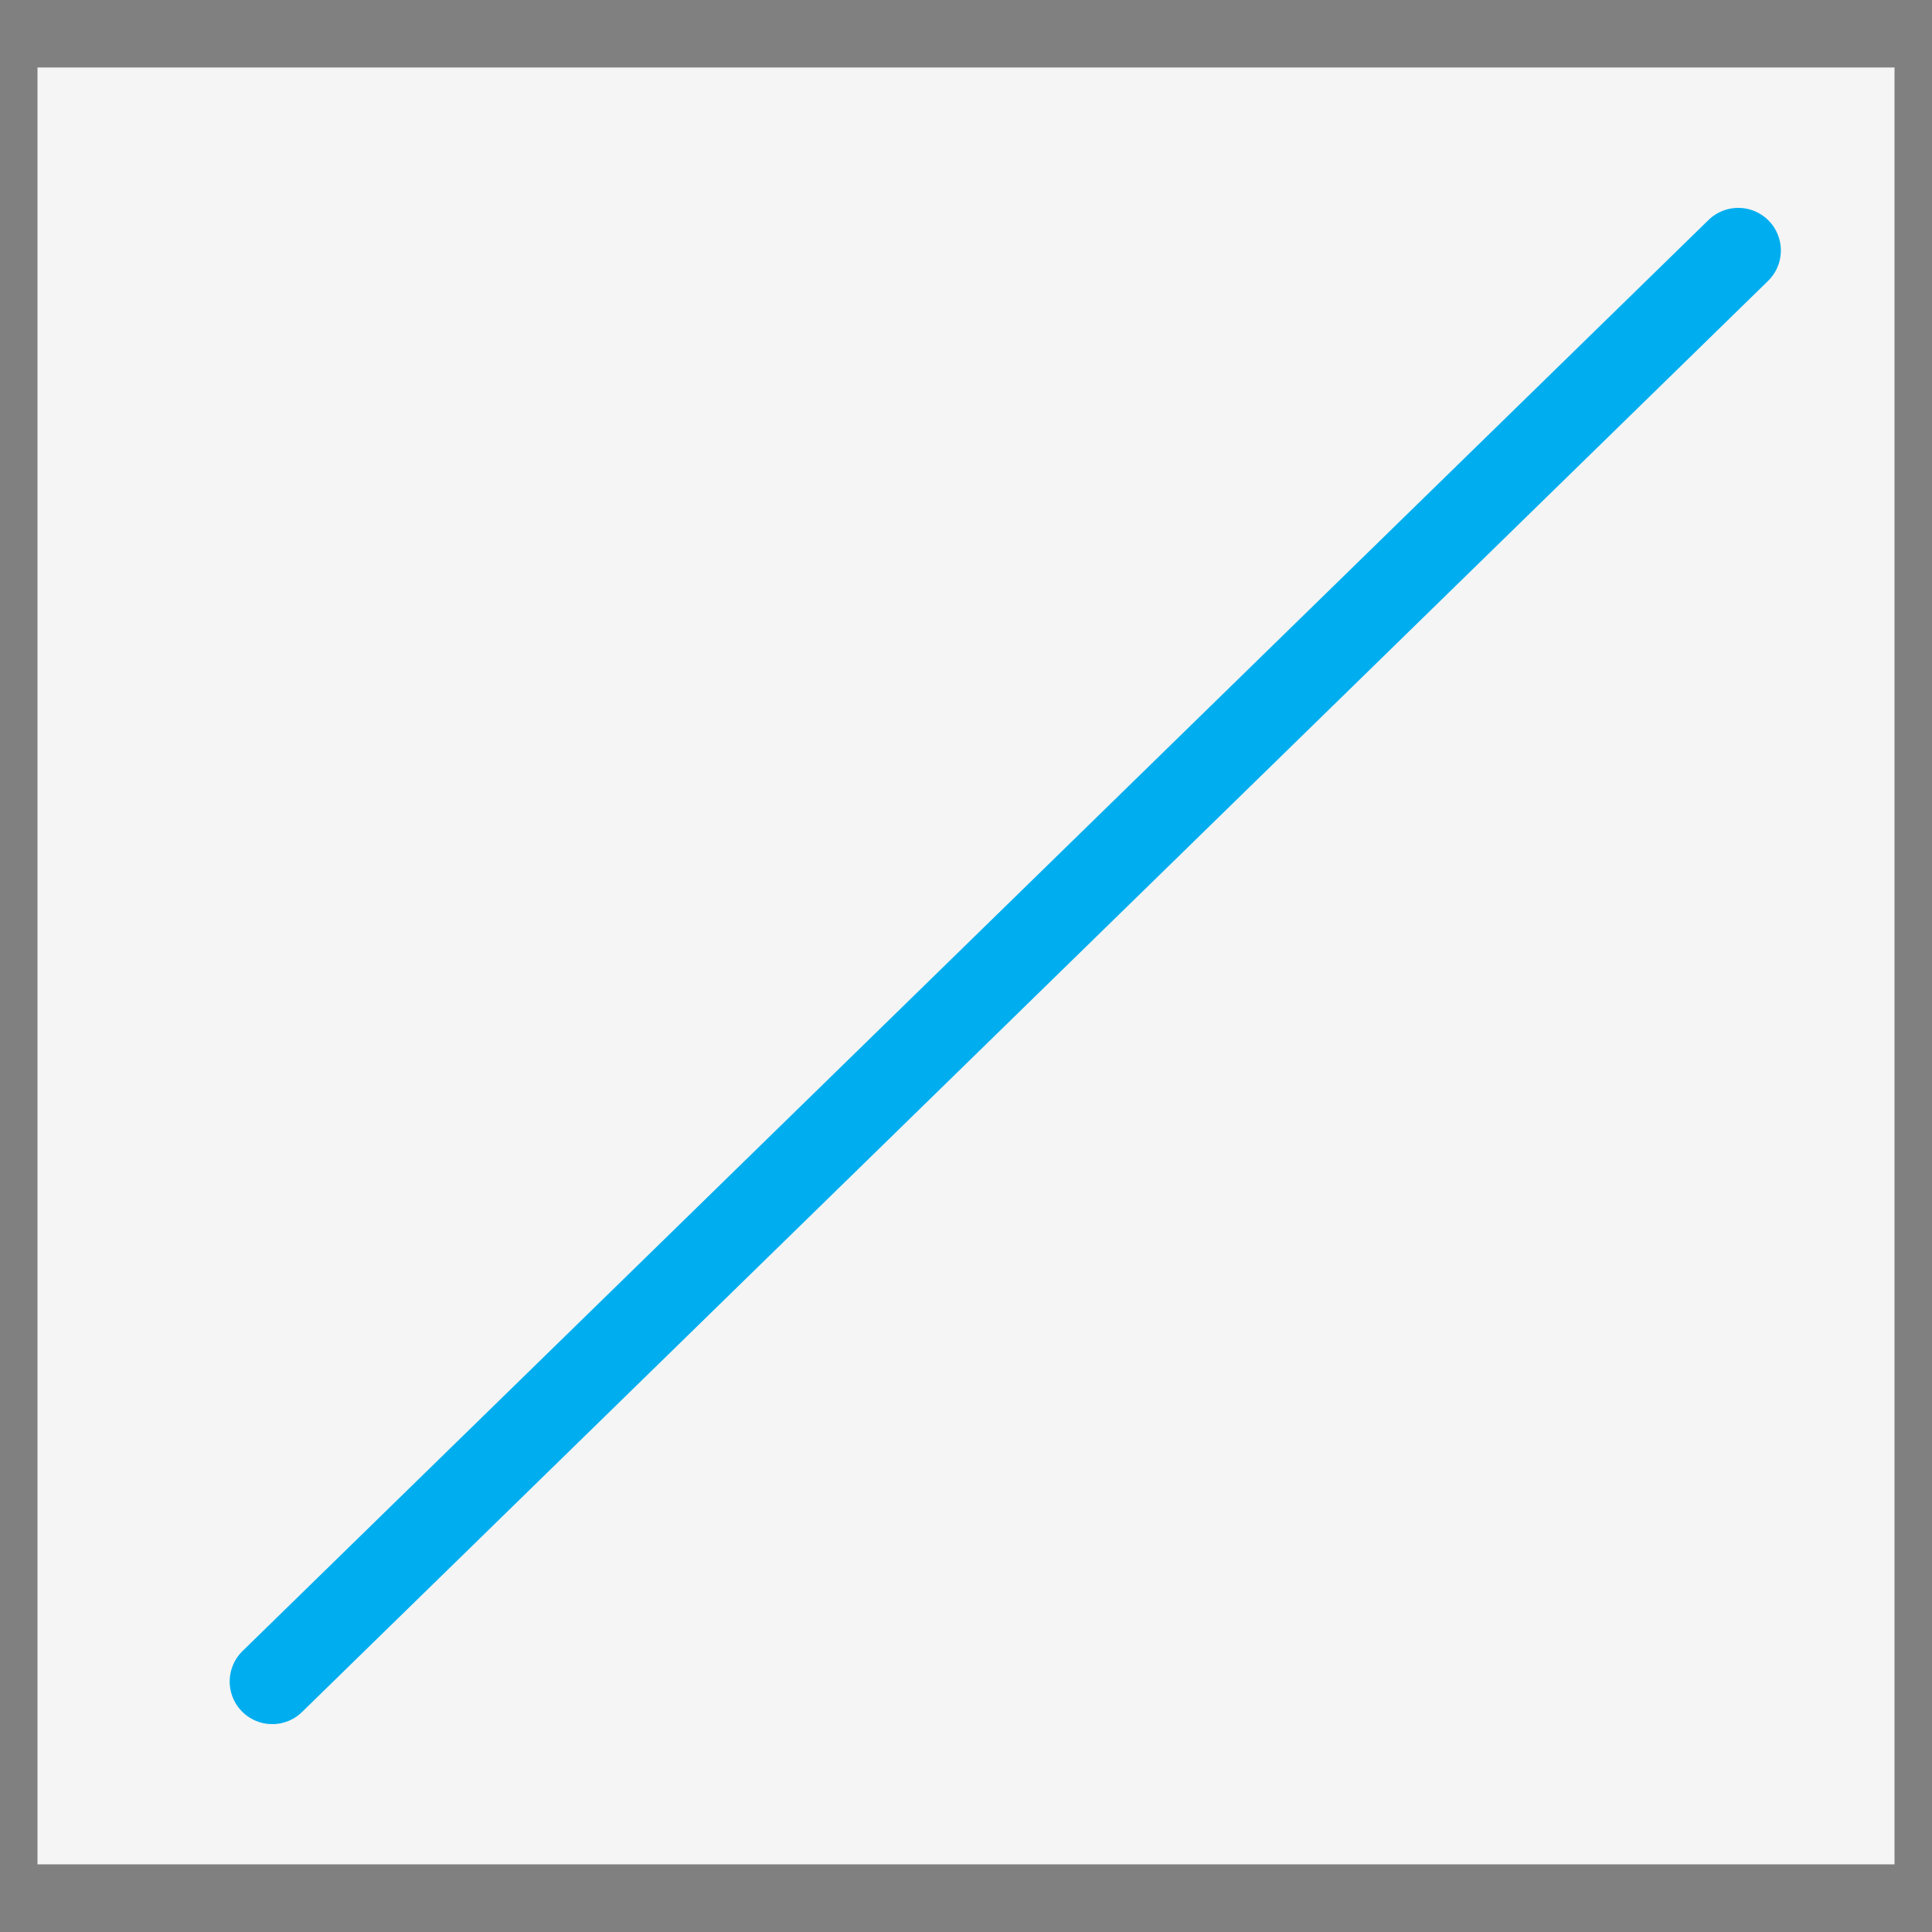
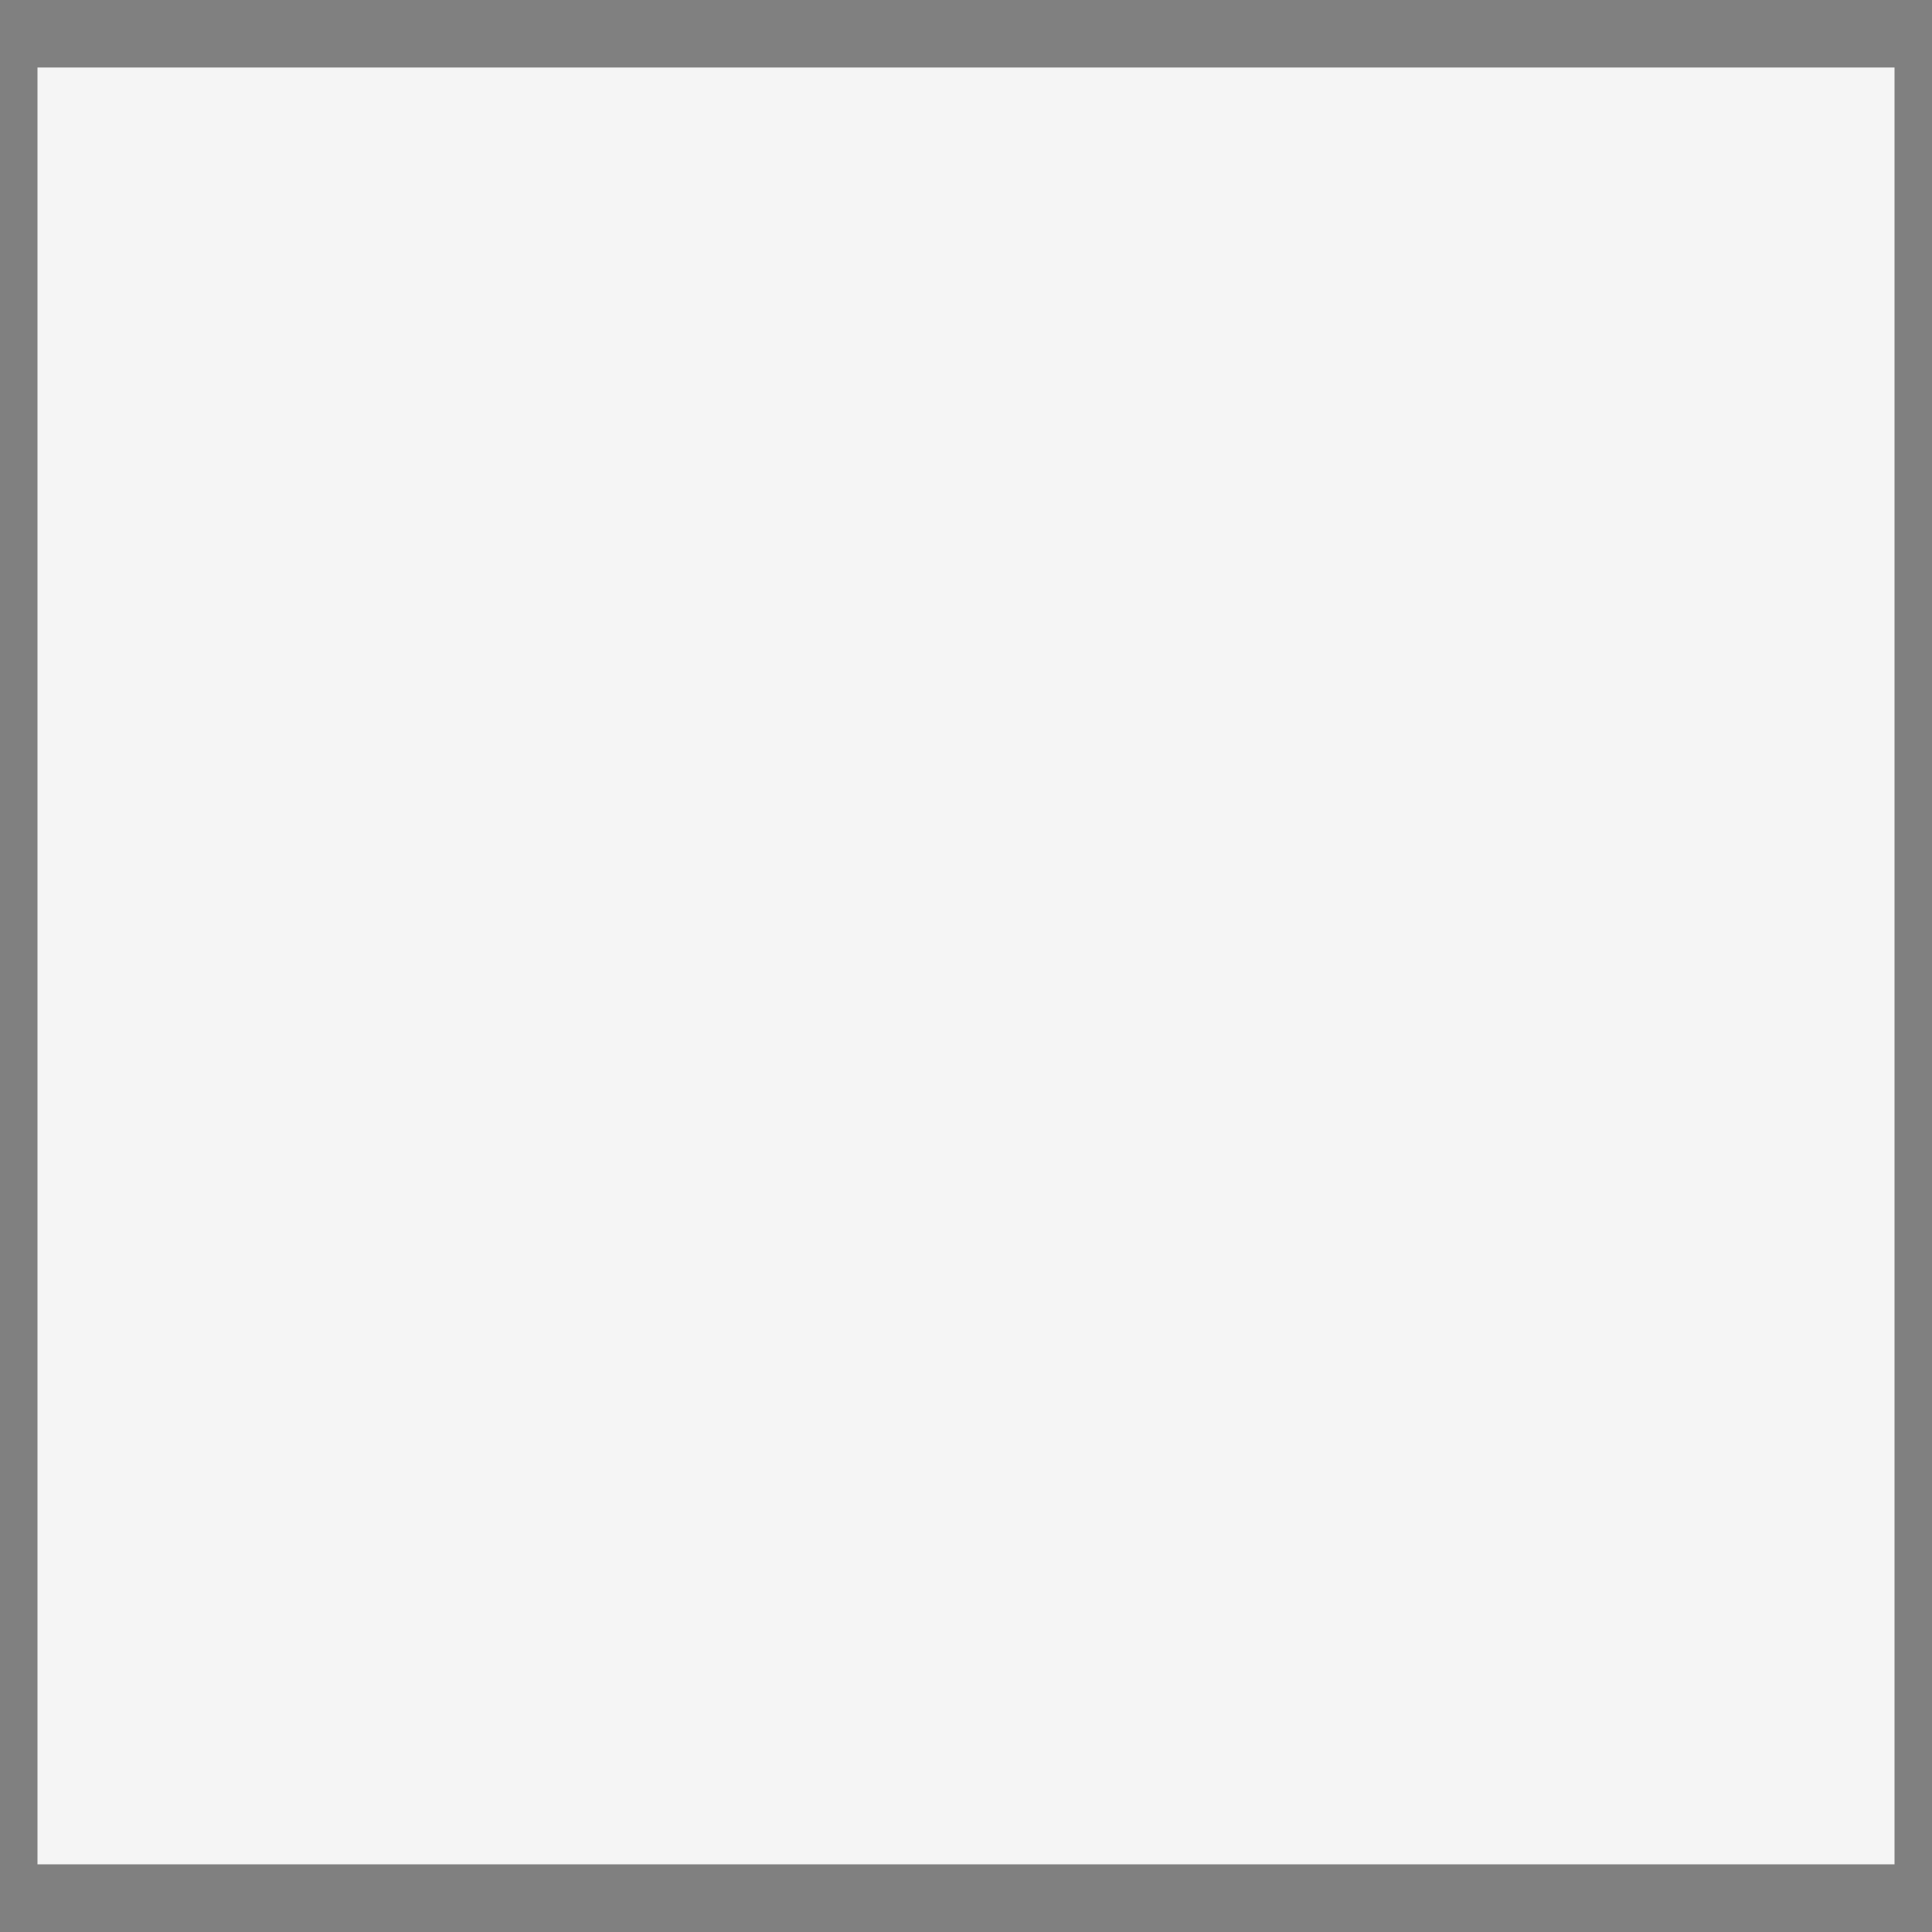
<svg xmlns="http://www.w3.org/2000/svg" version="1.1" id="Layer_1" x="0px" y="0px" viewBox="0 0 113.39 113.39" style="enable-background:new 0 0 113.39 113.39;" xml:space="preserve">
  <rect x="0" y="0" width="113.39" height="113.39" fill="#808080" stroke="none" />
  <style type="text/css">
	.st0{fill:#F5F5F5;stroke:#F5F5F5;stroke-width:5;stroke-linecap:round;stroke-miterlimit:10;}
	.st1{fill:#FFFFFF;stroke:#231F20;stroke-width:4;stroke-linecap:round;stroke-miterlimit:10;}
	.st2{fill:none;stroke:#00AEEF;stroke-width:5;stroke-linecap:round;stroke-miterlimit:10;}
</style>
  <rect x="4.7" y="6.46" class="st0" width="103.99" height="100.46" />
  <path class="st1" d="M-42.08,139.99h-94.41c-3.27,0-5.93-2.67-5.93-5.95V79.52c0-3.29,2.66-5.95,5.93-5.95h94.41  c3.27,0,5.93,2.67,5.93,5.95v54.52C-36.16,137.33-38.81,139.99-42.08,139.99z" />
-   <line class="st2" x1="15.98" y1="98.69" x2="102.02" y2="14.7" />
</svg>